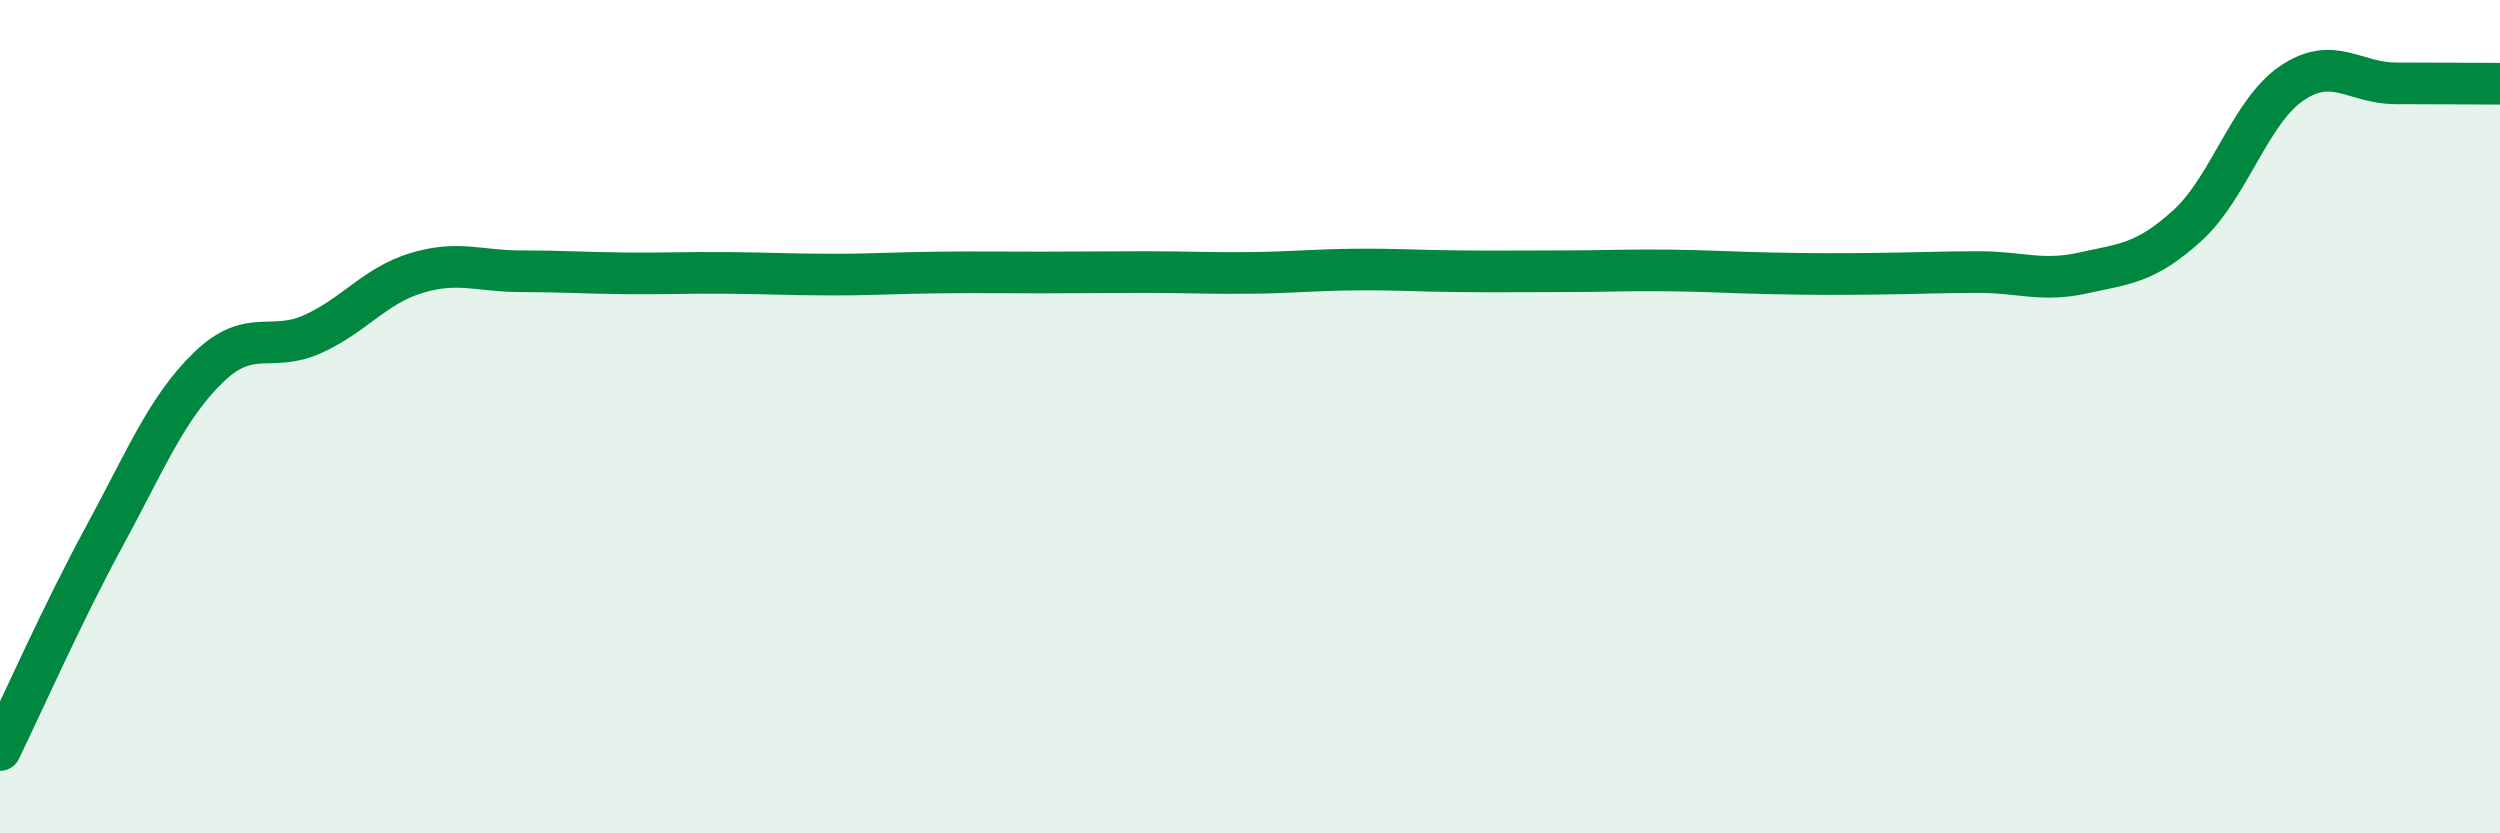
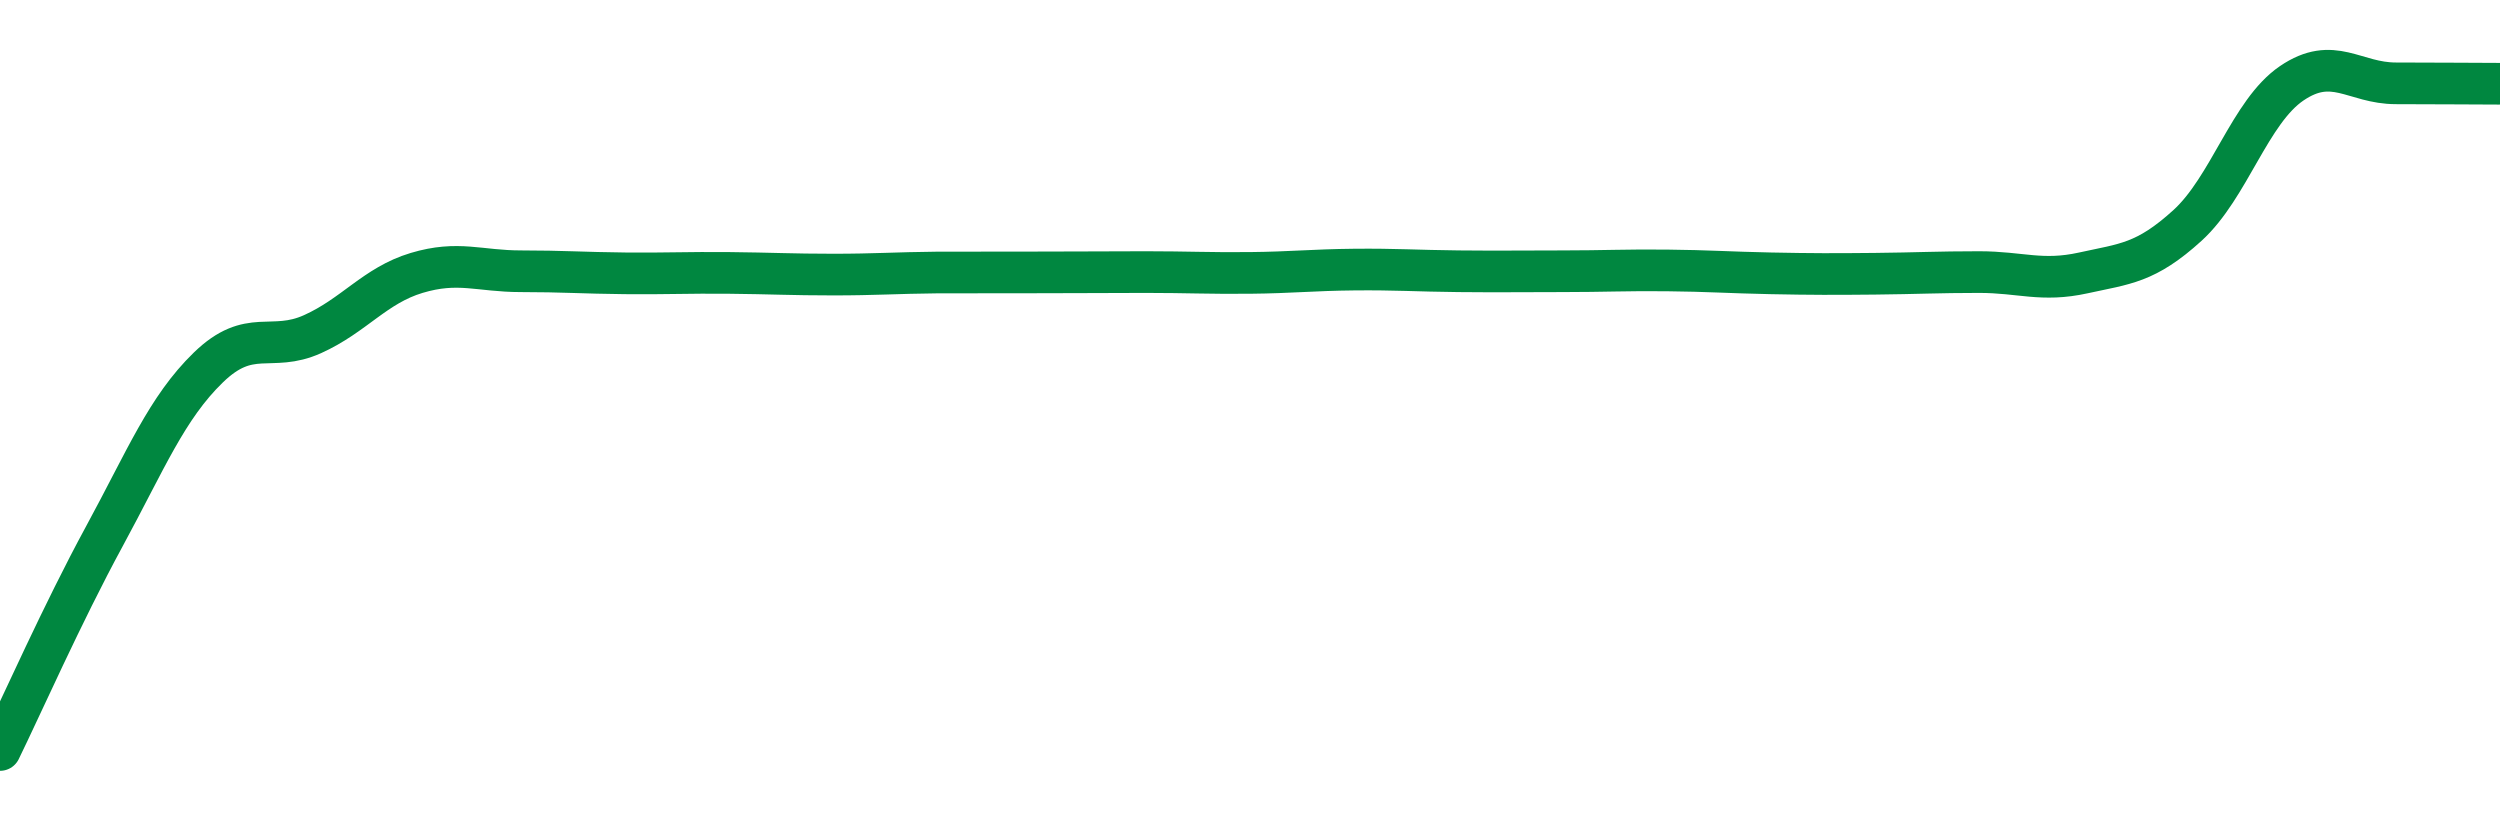
<svg xmlns="http://www.w3.org/2000/svg" width="60" height="20" viewBox="0 0 60 20">
-   <path d="M 0,18 C 0.5,16.98 1.5,14.72 2.5,12.88 C 3.5,11.04 4,9.79 5,8.82 C 6,7.85 6.5,8.47 7.5,8.02 C 8.5,7.57 9,6.85 10,6.55 C 11,6.25 11.5,6.51 12.5,6.51 C 13.5,6.51 14,6.55 15,6.56 C 16,6.57 16.5,6.54 17.5,6.55 C 18.5,6.56 19,6.59 20,6.59 C 21,6.59 21.5,6.55 22.5,6.54 C 23.5,6.53 24,6.54 25,6.54 C 26,6.54 26.5,6.53 27.5,6.53 C 28.5,6.53 29,6.56 30,6.55 C 31,6.54 31.5,6.48 32.5,6.47 C 33.5,6.46 34,6.5 35,6.51 C 36,6.52 36.5,6.51 37.5,6.51 C 38.5,6.51 39,6.48 40,6.49 C 41,6.5 41.5,6.54 42.5,6.56 C 43.5,6.58 44,6.58 45,6.57 C 46,6.56 46.5,6.53 47.5,6.53 C 48.5,6.53 49,6.77 50,6.55 C 51,6.33 51.5,6.32 52.5,5.41 C 53.5,4.5 54,2.68 55,2 C 56,1.32 56.5,2 57.5,2 C 58.5,2 59.5,2.01 60,2.01L60 20L0 20Z" fill="#008740" opacity="0.1" stroke-linecap="round" stroke-linejoin="round" />
-   <path d="M 0,18 C 0.5,16.98 1.5,14.72 2.5,12.88 C 3.5,11.04 4,9.79 5,8.82 C 6,7.85 6.5,8.47 7.5,8.02 C 8.5,7.57 9,6.85 10,6.55 C 11,6.25 11.5,6.51 12.5,6.51 C 13.5,6.51 14,6.55 15,6.56 C 16,6.57 16.5,6.54 17.5,6.55 C 18.5,6.56 19,6.59 20,6.59 C 21,6.59 21.5,6.55 22.5,6.54 C 23.5,6.53 24,6.54 25,6.54 C 26,6.54 26.5,6.53 27.5,6.53 C 28.5,6.53 29,6.56 30,6.55 C 31,6.54 31.5,6.48 32.5,6.47 C 33.5,6.46 34,6.5 35,6.51 C 36,6.52 36.5,6.51 37.5,6.51 C 38.5,6.51 39,6.48 40,6.49 C 41,6.5 41.5,6.54 42.5,6.56 C 43.5,6.58 44,6.58 45,6.57 C 46,6.56 46.5,6.53 47.5,6.53 C 48.5,6.53 49,6.77 50,6.55 C 51,6.33 51.5,6.32 52.5,5.41 C 53.5,4.5 54,2.68 55,2 C 56,1.32 56.5,2 57.5,2 C 58.5,2 59.5,2.01 60,2.01" stroke="#008740" stroke-width="1" fill="none" stroke-linecap="round" stroke-linejoin="round" />
+   <path d="M 0,18 C 0.5,16.98 1.5,14.72 2.5,12.88 C 3.5,11.04 4,9.79 5,8.82 C 6,7.85 6.5,8.47 7.5,8.02 C 8.5,7.57 9,6.85 10,6.55 C 11,6.25 11.5,6.51 12.5,6.51 C 13.5,6.51 14,6.55 15,6.56 C 16,6.57 16.5,6.54 17.5,6.55 C 18.5,6.56 19,6.59 20,6.59 C 21,6.59 21.5,6.55 22.5,6.54 C 26,6.54 26.5,6.53 27.5,6.53 C 28.5,6.53 29,6.56 30,6.55 C 31,6.54 31.5,6.48 32.5,6.47 C 33.5,6.46 34,6.5 35,6.51 C 36,6.52 36.5,6.51 37.5,6.51 C 38.5,6.51 39,6.48 40,6.49 C 41,6.5 41.5,6.54 42.5,6.56 C 43.5,6.58 44,6.58 45,6.57 C 46,6.56 46.5,6.53 47.5,6.53 C 48.5,6.53 49,6.77 50,6.55 C 51,6.33 51.5,6.32 52.5,5.41 C 53.5,4.5 54,2.68 55,2 C 56,1.32 56.5,2 57.5,2 C 58.5,2 59.5,2.01 60,2.01" stroke="#008740" stroke-width="1" fill="none" stroke-linecap="round" stroke-linejoin="round" />
</svg>